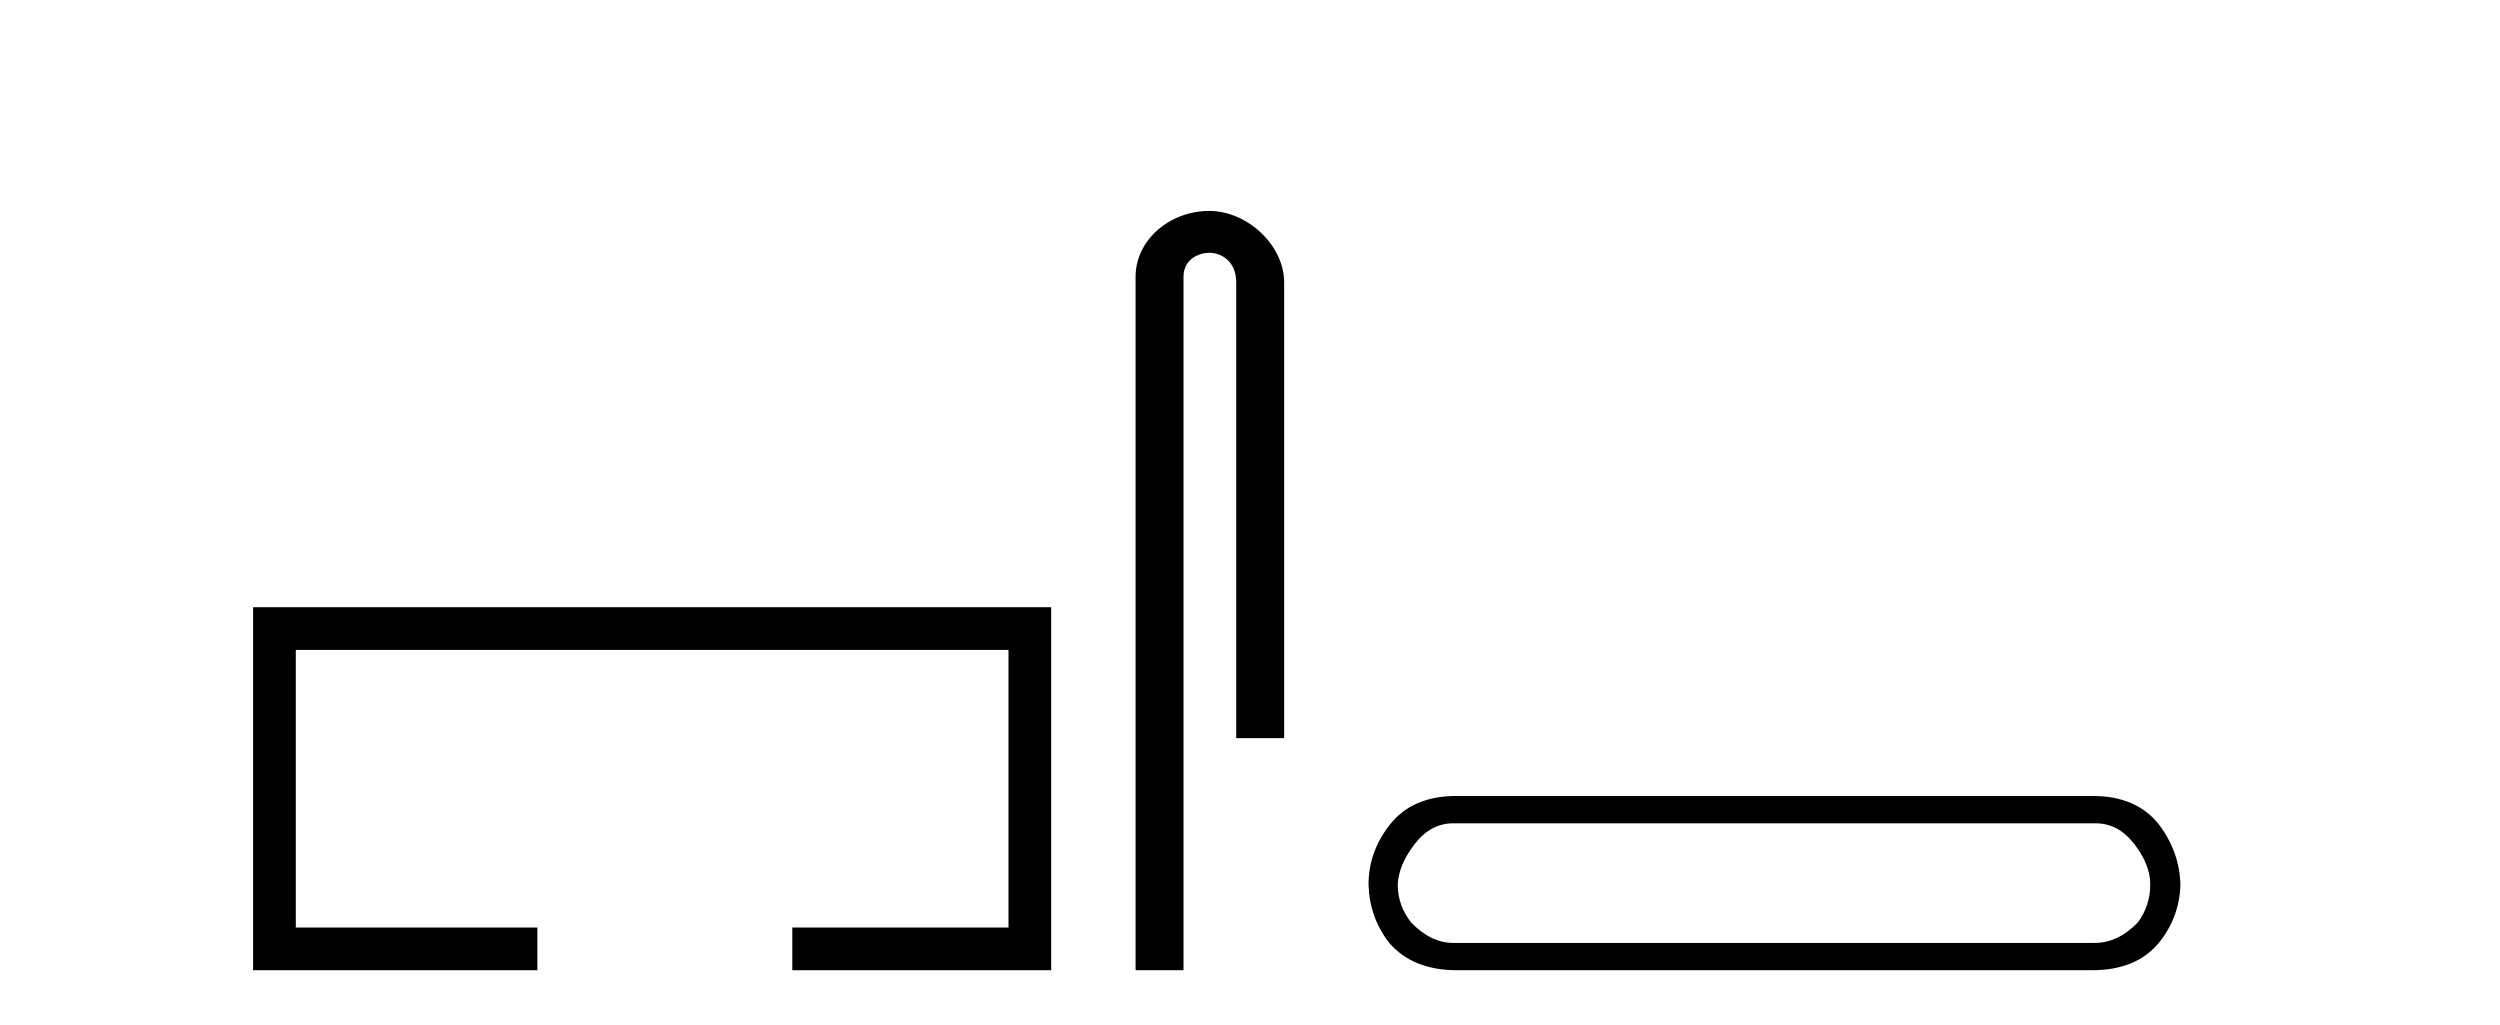
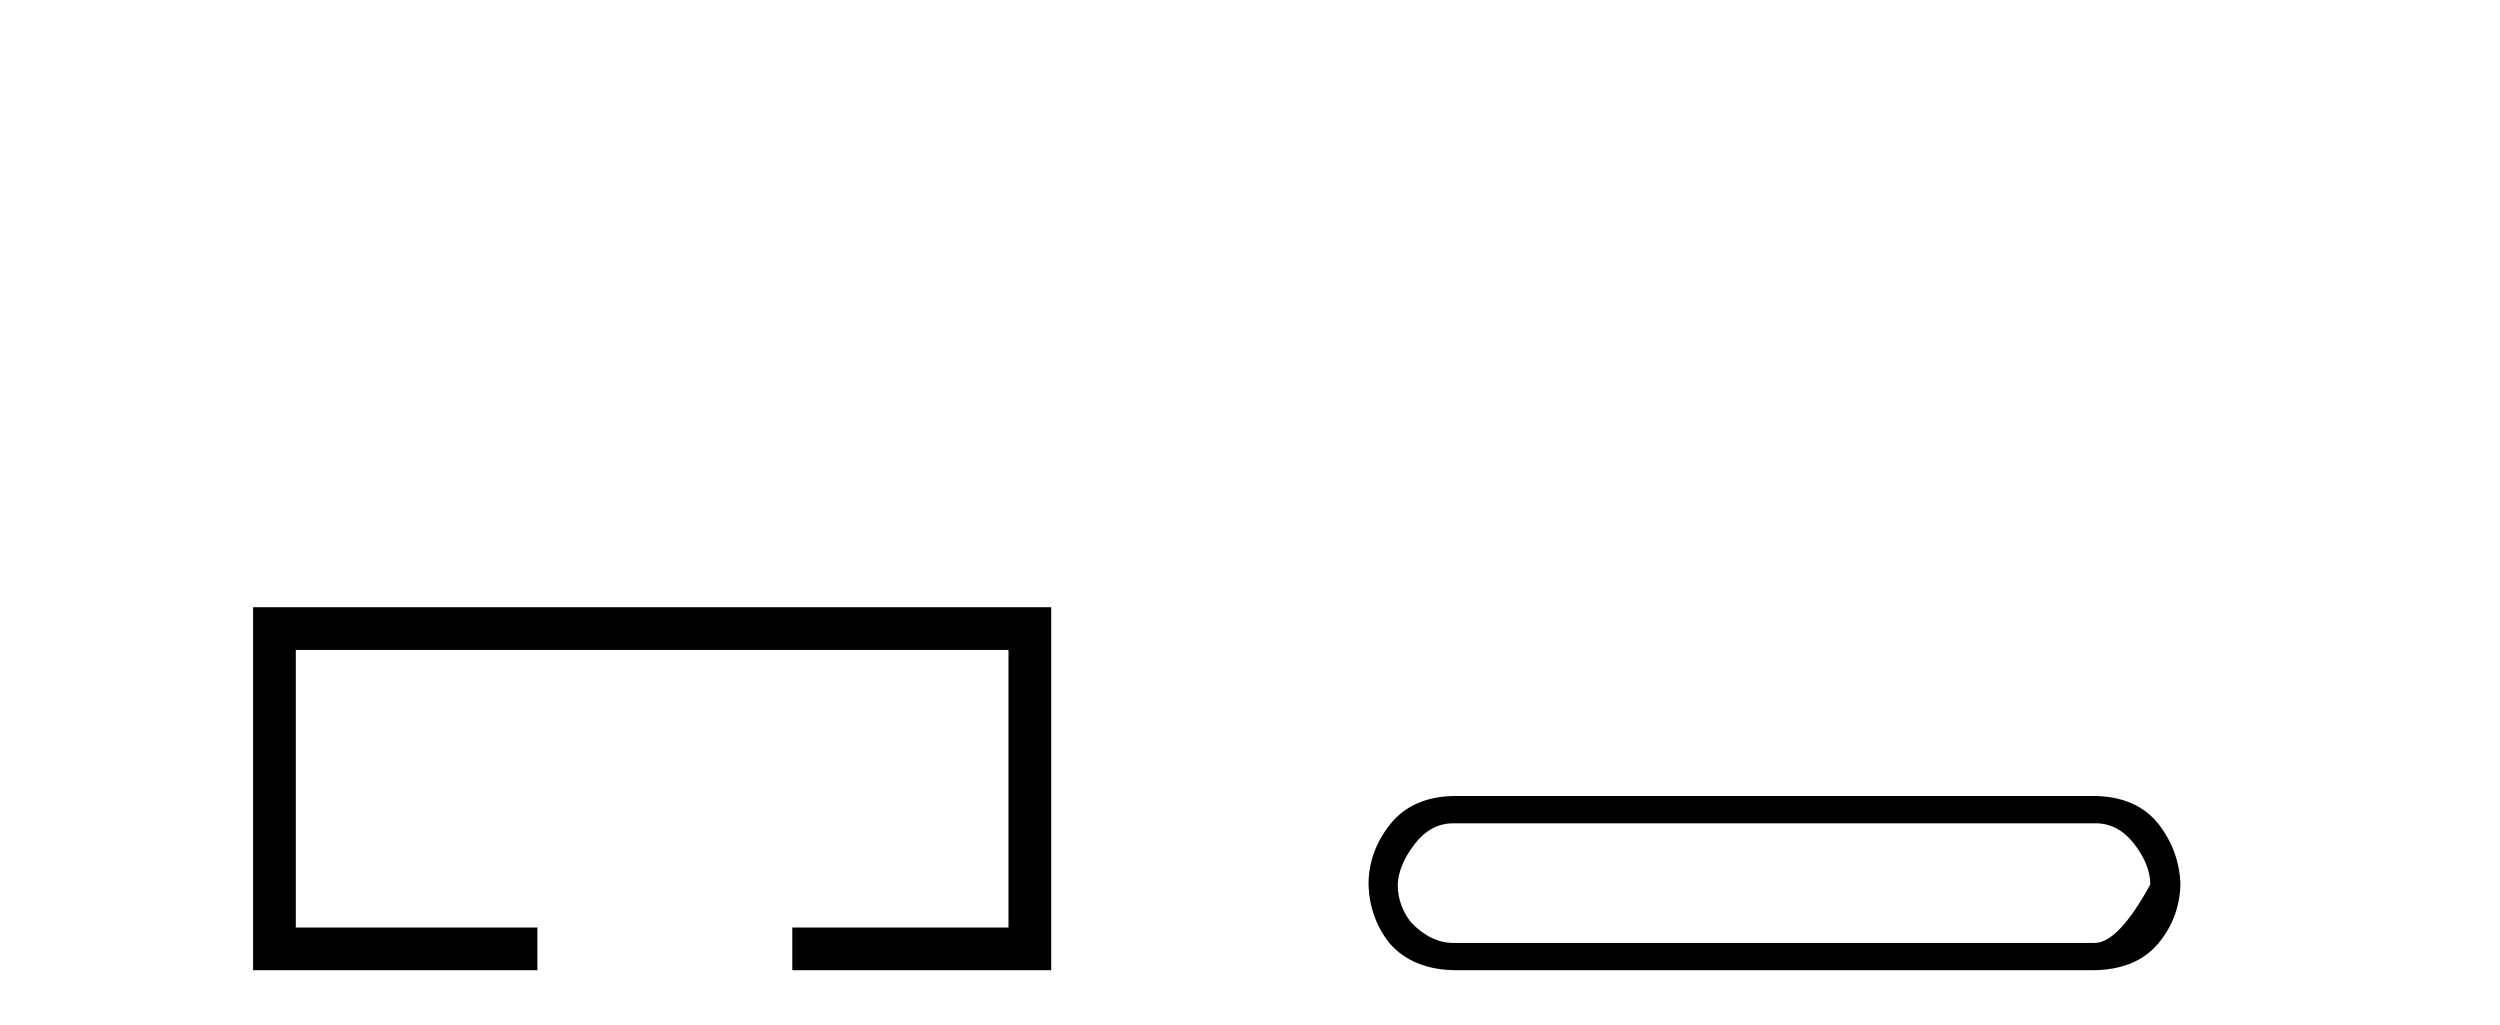
<svg xmlns="http://www.w3.org/2000/svg" width="100.0" height="41.0">
  <path d="M 10.124 24.289 L 10.124 38.809 L 21.495 38.809 L 21.495 37.101 L 11.832 37.101 L 11.832 25.997 L 40.34 25.997 L 40.34 37.101 L 31.692 37.101 L 31.692 38.809 L 42.048 38.809 L 42.048 24.289 Z" style="fill:#000000;stroke:none" />
-   <path d="M 48.368 8.437 C 46.799 8.437 45.423 9.591 45.423 11.072 L 45.423 38.809 L 47.34 38.809 L 47.34 11.072 C 47.34 10.346 47.979 10.111 48.38 10.111 C 48.801 10.111 49.449 10.406 49.449 11.296 L 49.449 29.526 L 51.366 29.526 L 51.366 11.296 C 51.366 9.813 49.897 8.437 48.368 8.437 Z" style="fill:#000000;stroke:none" />
-   <path d="M 83.826 32.932 Q 84.73 32.932 85.371 33.761 Q 86.011 34.59 86.011 35.381 Q 86.011 36.21 85.522 36.888 Q 84.73 37.717 83.788 37.717 L 58.132 37.717 Q 57.227 37.717 56.436 36.888 Q 55.909 36.21 55.909 35.381 Q 55.947 34.59 56.587 33.761 Q 57.227 32.932 58.132 32.932 ZM 58.245 31.839 Q 56.512 31.839 55.607 32.97 Q 54.741 34.062 54.741 35.381 Q 54.779 36.7 55.57 37.717 Q 56.512 38.809 58.282 38.809 L 83.676 38.809 Q 85.446 38.809 86.35 37.717 Q 87.179 36.7 87.217 35.381 Q 87.179 34.062 86.35 32.97 Q 85.446 31.839 83.713 31.839 Z" style="fill:#000000;stroke:none" />
+   <path d="M 83.826 32.932 Q 84.73 32.932 85.371 33.761 Q 86.011 34.59 86.011 35.381 Q 84.73 37.717 83.788 37.717 L 58.132 37.717 Q 57.227 37.717 56.436 36.888 Q 55.909 36.21 55.909 35.381 Q 55.947 34.59 56.587 33.761 Q 57.227 32.932 58.132 32.932 ZM 58.245 31.839 Q 56.512 31.839 55.607 32.97 Q 54.741 34.062 54.741 35.381 Q 54.779 36.7 55.57 37.717 Q 56.512 38.809 58.282 38.809 L 83.676 38.809 Q 85.446 38.809 86.35 37.717 Q 87.179 36.7 87.217 35.381 Q 87.179 34.062 86.35 32.97 Q 85.446 31.839 83.713 31.839 Z" style="fill:#000000;stroke:none" />
</svg>